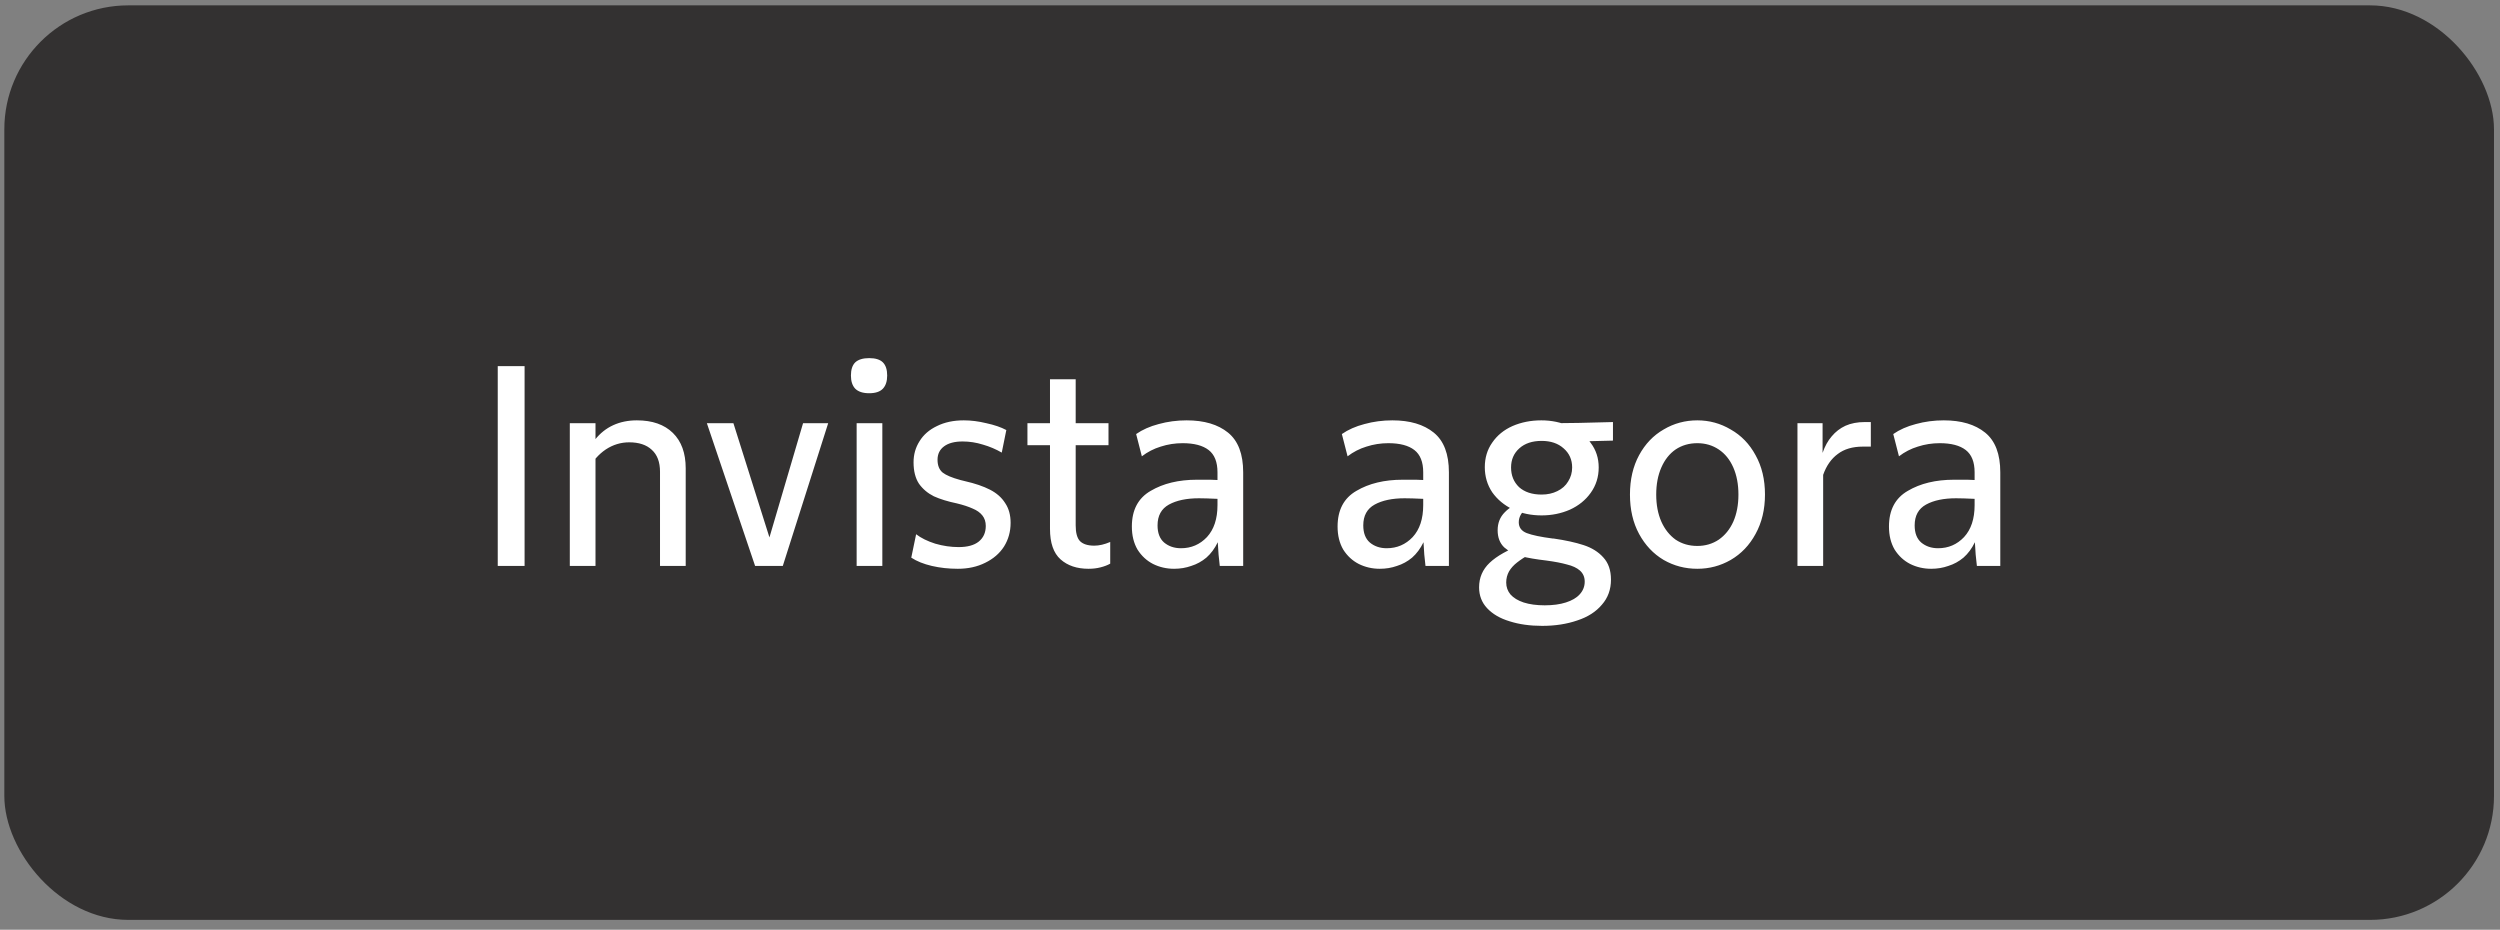
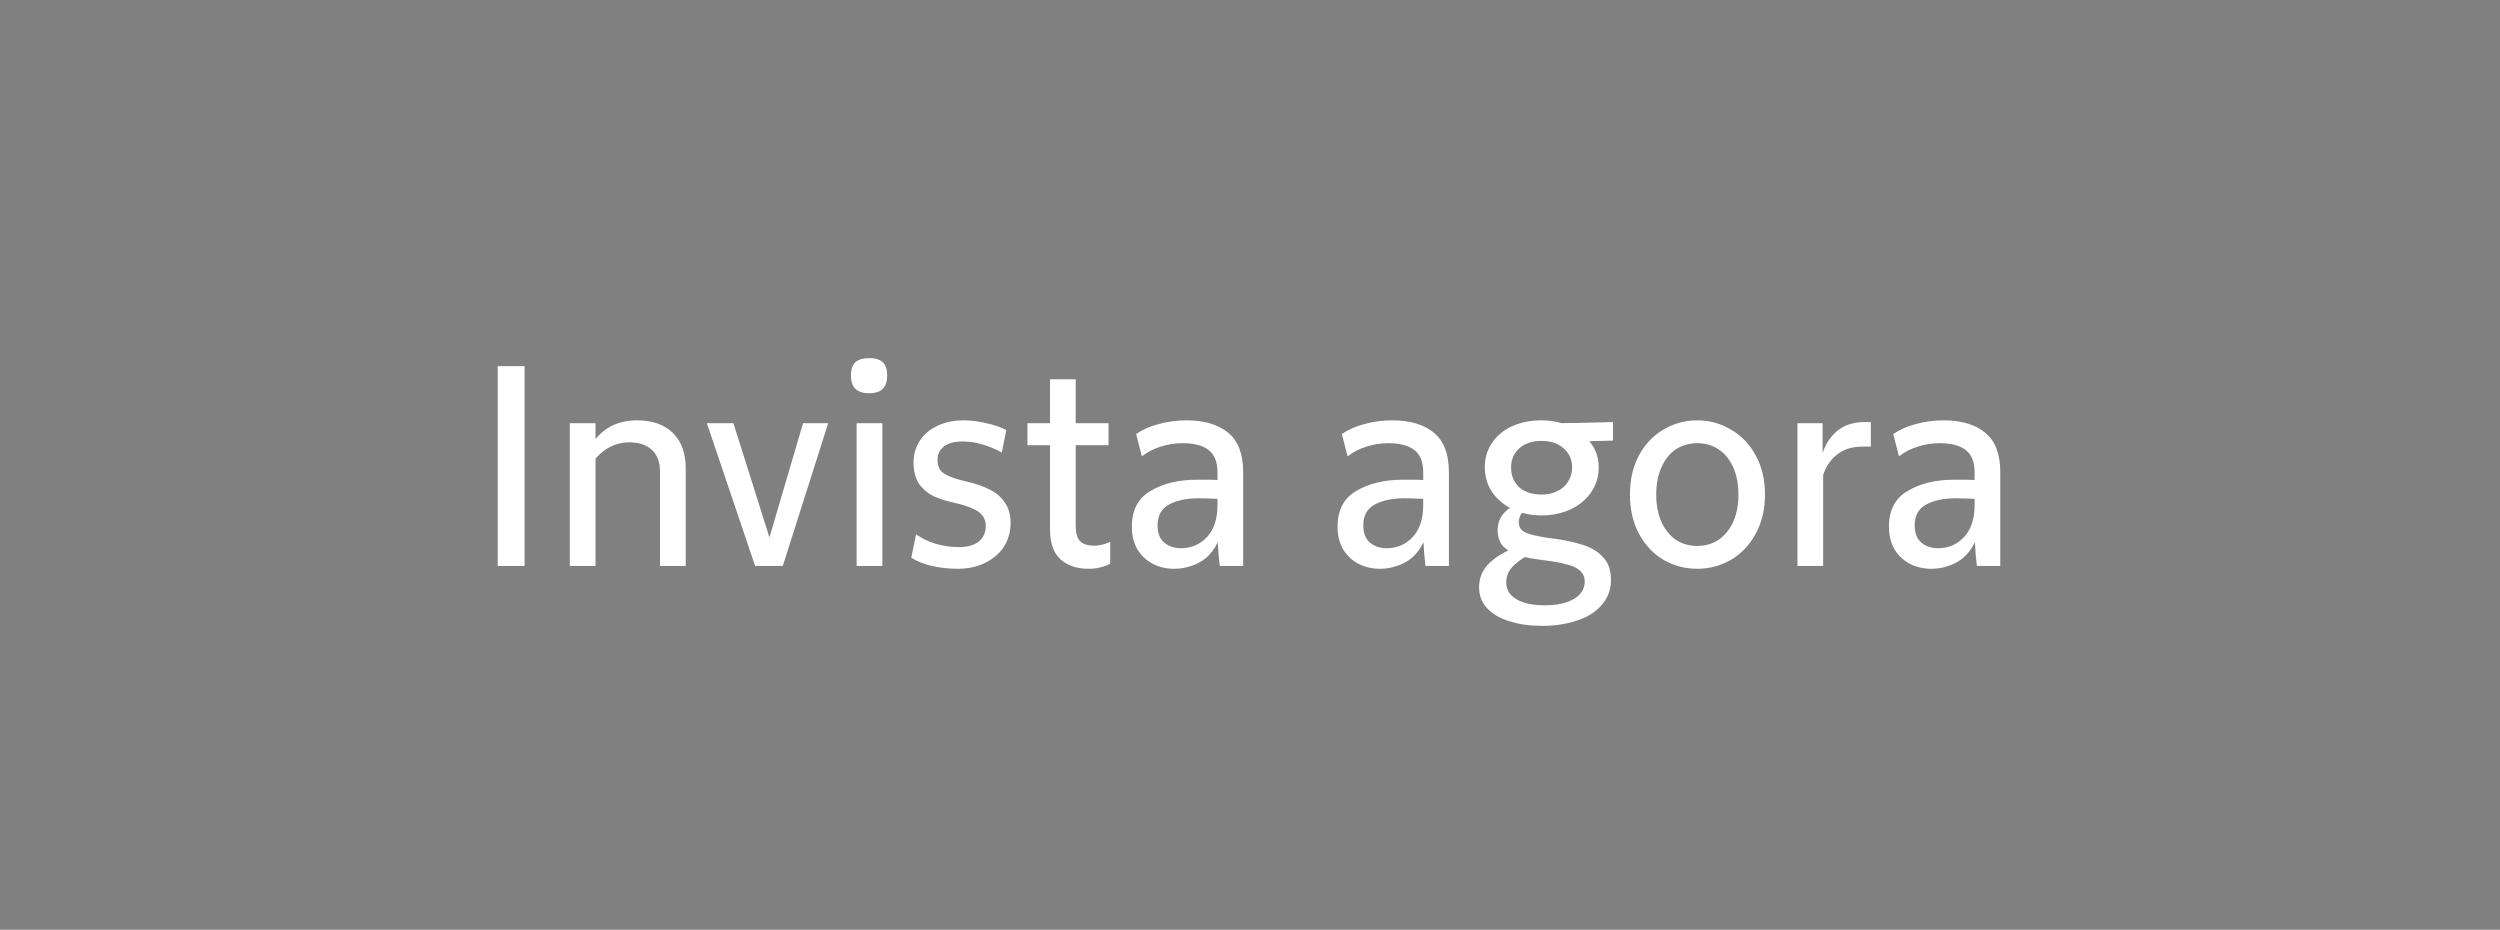
<svg xmlns="http://www.w3.org/2000/svg" width="242" height="90" viewBox="0 0 242 90" fill="none">
  <rect x="0" y="0" width="242" height="90" fill="#808080" stroke="none" />
-   <rect x="0.419" y="0.519" width="241" height="88.526" rx="12" fill="#333131" />
  <path d="M48.182 35.44H50.78V54.782H48.182V35.44ZM63.889 45.663C63.889 44.724 63.622 44.015 63.087 43.536C62.572 43.057 61.844 42.817 60.904 42.817C60.094 42.817 59.339 43.047 58.639 43.508C57.957 43.969 57.395 44.604 56.953 45.415L56.401 44.862C56.695 43.959 57.091 43.195 57.589 42.569C58.086 41.942 58.675 41.472 59.357 41.159C60.039 40.846 60.803 40.69 61.651 40.69C63.143 40.69 64.303 41.095 65.132 41.905C65.961 42.716 66.376 43.858 66.376 45.332V54.782H63.889V45.663ZM55.157 40.966H57.644V54.782H55.157V40.966ZM68.425 40.966H70.994L74.725 52.792H74.255L77.736 40.966H80.168L75.775 54.782H73.094L68.425 40.966ZM82.923 40.966H85.41V54.782H82.923V40.966ZM84.139 38.065C83.531 38.065 83.079 37.917 82.785 37.623C82.508 37.328 82.37 36.904 82.37 36.352C82.37 35.78 82.508 35.357 82.785 35.08C83.079 34.804 83.531 34.666 84.139 34.666C84.747 34.666 85.189 34.804 85.465 35.08C85.741 35.357 85.879 35.78 85.879 36.352C85.879 36.904 85.741 37.328 85.465 37.623C85.189 37.917 84.747 38.065 84.139 38.065ZM92.715 55.058C91.831 55.058 90.993 54.966 90.2 54.782C89.408 54.597 88.745 54.33 88.211 53.98L88.681 51.715C89.16 52.083 89.777 52.387 90.532 52.627C91.287 52.847 92.043 52.958 92.798 52.958C93.645 52.958 94.29 52.783 94.732 52.433C95.192 52.065 95.423 51.558 95.423 50.913C95.423 50.508 95.312 50.167 95.091 49.891C94.87 49.615 94.557 49.394 94.152 49.228C93.746 49.044 93.24 48.878 92.632 48.73C91.748 48.546 91.002 48.316 90.394 48.04C89.804 47.745 89.325 47.34 88.957 46.824C88.607 46.29 88.432 45.599 88.432 44.752C88.432 43.996 88.625 43.315 89.012 42.707C89.399 42.08 89.961 41.592 90.698 41.242C91.435 40.874 92.3 40.69 93.295 40.69C93.995 40.69 94.723 40.782 95.478 40.966C96.252 41.132 96.897 41.353 97.412 41.629L96.97 43.812C96.399 43.48 95.791 43.222 95.147 43.038C94.502 42.836 93.848 42.734 93.185 42.734C92.411 42.734 91.812 42.891 91.389 43.204C90.965 43.517 90.753 43.95 90.753 44.503C90.753 45.055 90.919 45.47 91.25 45.746C91.582 46.004 92.153 46.244 92.964 46.465L93.406 46.575C94.382 46.796 95.192 47.072 95.837 47.404C96.482 47.736 96.97 48.169 97.302 48.703C97.652 49.219 97.827 49.854 97.827 50.609C97.827 51.457 97.615 52.221 97.191 52.903C96.767 53.566 96.16 54.091 95.368 54.478C94.594 54.865 93.71 55.058 92.715 55.058ZM105.369 55.058C104.246 55.058 103.343 54.754 102.661 54.146C101.98 53.538 101.639 52.553 101.639 51.19V36.711H104.126V50.858C104.126 51.577 104.264 52.083 104.54 52.378C104.835 52.672 105.296 52.82 105.922 52.82C106.401 52.82 106.917 52.7 107.469 52.461V54.561C107.211 54.708 106.898 54.828 106.53 54.92C106.18 55.012 105.793 55.058 105.369 55.058ZM99.456 40.966H107.303V43.094H99.456V40.966ZM113.653 55.058C112.916 55.058 112.235 54.901 111.608 54.588C111.001 54.275 110.503 53.815 110.116 53.207C109.748 52.58 109.564 51.834 109.564 50.969C109.564 49.366 110.172 48.215 111.387 47.515C112.603 46.796 114.095 46.437 115.864 46.437C116.158 46.437 116.37 46.437 116.499 46.437C116.647 46.437 116.868 46.437 117.162 46.437L117.853 46.465V45.719C117.853 44.724 117.568 44.005 116.997 43.563C116.426 43.121 115.587 42.9 114.482 42.9C113.745 42.9 113.036 43.011 112.354 43.232C111.691 43.434 111.083 43.748 110.531 44.171L109.978 42.016C110.586 41.592 111.314 41.27 112.161 41.049C113.027 40.809 113.929 40.69 114.869 40.69C116.564 40.69 117.899 41.086 118.876 41.878C119.852 42.67 120.34 43.95 120.34 45.719V54.782H118.074C117.982 54.082 117.918 53.317 117.881 52.488C117.586 53.096 117.218 53.594 116.776 53.98C116.333 54.349 115.845 54.616 115.311 54.782C114.795 54.966 114.243 55.058 113.653 55.058ZM114.316 53.069C115.311 53.069 116.149 52.709 116.831 51.991C117.512 51.254 117.853 50.222 117.853 48.896V48.288C117.079 48.252 116.481 48.233 116.057 48.233C114.86 48.233 113.893 48.436 113.156 48.841C112.419 49.246 112.051 49.919 112.051 50.858C112.051 51.595 112.262 52.148 112.686 52.516C113.128 52.884 113.672 53.069 114.316 53.069ZM133.567 55.058C132.83 55.058 132.149 54.901 131.523 54.588C130.915 54.275 130.417 53.815 130.03 53.207C129.662 52.58 129.478 51.834 129.478 50.969C129.478 49.366 130.086 48.215 131.302 47.515C132.517 46.796 134.009 46.437 135.778 46.437C136.073 46.437 136.284 46.437 136.413 46.437C136.561 46.437 136.782 46.437 137.077 46.437L137.767 46.465V45.719C137.767 44.724 137.482 44.005 136.911 43.563C136.34 43.121 135.502 42.9 134.396 42.9C133.659 42.9 132.95 43.011 132.269 43.232C131.605 43.434 130.998 43.748 130.445 44.171L129.892 42.016C130.5 41.592 131.228 41.27 132.075 41.049C132.941 40.809 133.844 40.69 134.783 40.69C136.478 40.69 137.813 41.086 138.79 41.878C139.766 42.67 140.254 43.95 140.254 45.719V54.782H137.988C137.896 54.082 137.832 53.317 137.795 52.488C137.5 53.096 137.132 53.594 136.69 53.98C136.248 54.349 135.759 54.616 135.225 54.782C134.709 54.966 134.157 55.058 133.567 55.058ZM134.23 53.069C135.225 53.069 136.063 52.709 136.745 51.991C137.427 51.254 137.767 50.222 137.767 48.896V48.288C136.994 48.252 136.395 48.233 135.971 48.233C134.774 48.233 133.807 48.436 133.07 48.841C132.333 49.246 131.965 49.919 131.965 50.858C131.965 51.595 132.177 52.148 132.6 52.516C133.042 52.884 133.586 53.069 134.23 53.069ZM149.283 60.584C148.104 60.584 147.054 60.437 146.133 60.142C145.212 59.866 144.484 59.442 143.95 58.871C143.434 58.319 143.176 57.646 143.176 56.854C143.176 55.915 143.517 55.123 144.198 54.478C144.898 53.815 145.967 53.216 147.404 52.682L148.205 53.566C147.652 53.879 147.201 54.174 146.851 54.45C146.519 54.708 146.262 54.994 146.077 55.307C145.893 55.638 145.801 55.998 145.801 56.384C145.801 56.827 145.939 57.213 146.215 57.545C146.51 57.877 146.934 58.134 147.487 58.319C148.058 58.503 148.739 58.595 149.531 58.595C150.323 58.595 151.005 58.503 151.576 58.319C152.165 58.134 152.617 57.867 152.93 57.517C153.243 57.167 153.4 56.762 153.4 56.301C153.4 55.859 153.243 55.5 152.93 55.224C152.635 54.966 152.221 54.773 151.687 54.644C151.171 54.496 150.498 54.367 149.669 54.257C148.712 54.146 147.901 54.008 147.238 53.842C146.593 53.658 146.05 53.373 145.608 52.986C145.184 52.58 144.972 52.028 144.972 51.328C144.972 50.628 145.202 50.047 145.663 49.587C146.123 49.108 146.731 48.767 147.487 48.565L147.79 49.228C147.569 49.357 147.385 49.541 147.238 49.78C147.09 50.02 147.017 50.278 147.017 50.554C147.017 51.051 147.275 51.401 147.79 51.604C148.325 51.807 149.163 51.982 150.305 52.129C150.342 52.129 150.369 52.129 150.388 52.129C151.53 52.295 152.497 52.507 153.289 52.765C154.081 53.023 154.717 53.419 155.196 53.953C155.693 54.487 155.942 55.205 155.942 56.108C155.942 57.066 155.647 57.877 155.058 58.54C154.487 59.221 153.694 59.728 152.681 60.059C151.668 60.409 150.535 60.584 149.283 60.584ZM149.227 49.891C148.214 49.891 147.284 49.697 146.437 49.311C145.608 48.905 144.944 48.353 144.447 47.653C143.968 46.934 143.729 46.124 143.729 45.221C143.729 44.319 143.968 43.526 144.447 42.845C144.926 42.145 145.58 41.611 146.409 41.242C147.256 40.874 148.187 40.69 149.2 40.69C150.194 40.69 151.115 40.883 151.963 41.27C152.81 41.638 153.483 42.172 153.98 42.873C154.496 43.554 154.754 44.346 154.754 45.249C154.754 46.17 154.496 46.99 153.98 47.708C153.483 48.408 152.81 48.952 151.963 49.338C151.115 49.707 150.204 49.891 149.227 49.891ZM149.227 47.874C149.798 47.874 150.305 47.763 150.747 47.542C151.208 47.321 151.558 47.008 151.797 46.603C152.055 46.197 152.184 45.746 152.184 45.249C152.184 44.494 151.908 43.877 151.355 43.398C150.821 42.919 150.112 42.679 149.227 42.679C148.325 42.679 147.606 42.919 147.072 43.398C146.538 43.877 146.271 44.494 146.271 45.249C146.271 46.023 146.529 46.658 147.044 47.155C147.579 47.634 148.306 47.874 149.227 47.874ZM150.471 40.966C151.705 40.966 153.593 40.929 156.135 40.855V42.651C153.593 42.725 151.705 42.762 150.471 42.762V40.966ZM164.301 55.058C163.122 55.058 162.035 54.773 161.041 54.202C160.046 53.612 159.254 52.774 158.664 51.687C158.075 50.6 157.78 49.329 157.78 47.874C157.78 46.419 158.075 45.148 158.664 44.061C159.254 42.974 160.046 42.145 161.041 41.574C162.035 40.984 163.122 40.69 164.301 40.69C165.462 40.69 166.539 40.984 167.534 41.574C168.547 42.145 169.349 42.974 169.938 44.061C170.546 45.148 170.85 46.419 170.85 47.874C170.85 49.311 170.546 50.582 169.938 51.687C169.349 52.774 168.547 53.612 167.534 54.202C166.539 54.773 165.462 55.058 164.301 55.058ZM164.301 52.847C165.075 52.847 165.766 52.645 166.374 52.24C166.981 51.816 167.451 51.236 167.783 50.499C168.114 49.744 168.28 48.869 168.28 47.874C168.28 46.879 168.114 46.004 167.783 45.249C167.451 44.494 166.981 43.913 166.374 43.508C165.766 43.103 165.075 42.9 164.301 42.9C163.509 42.9 162.809 43.103 162.201 43.508C161.612 43.913 161.151 44.494 160.82 45.249C160.488 46.004 160.322 46.879 160.322 47.874C160.322 48.869 160.488 49.744 160.82 50.499C161.151 51.236 161.612 51.816 162.201 52.24C162.809 52.645 163.509 52.847 164.301 52.847ZM173.994 40.966H176.426V43.84C176.647 43.195 176.942 42.661 177.31 42.237C177.679 41.795 178.121 41.454 178.637 41.215C179.171 40.975 179.797 40.855 180.516 40.855H181.096V43.232H180.322C179.327 43.232 178.517 43.471 177.891 43.95C177.264 44.411 176.794 45.083 176.481 45.967V54.782H173.994V40.966ZM186.942 55.058C186.205 55.058 185.523 54.901 184.897 54.588C184.289 54.275 183.792 53.815 183.405 53.207C183.036 52.58 182.852 51.834 182.852 50.969C182.852 49.366 183.46 48.215 184.676 47.515C185.892 46.796 187.384 46.437 189.152 46.437C189.447 46.437 189.659 46.437 189.788 46.437C189.935 46.437 190.156 46.437 190.451 46.437L191.142 46.465V45.719C191.142 44.724 190.856 44.005 190.285 43.563C189.714 43.121 188.876 42.9 187.771 42.9C187.034 42.9 186.324 43.011 185.643 43.232C184.98 43.434 184.372 43.748 183.819 44.171L183.267 42.016C183.874 41.592 184.602 41.27 185.449 41.049C186.315 40.809 187.218 40.69 188.157 40.69C189.852 40.69 191.188 41.086 192.164 41.878C193.14 42.67 193.628 43.95 193.628 45.719V54.782H191.363C191.271 54.082 191.206 53.317 191.169 52.488C190.874 53.096 190.506 53.594 190.064 53.98C189.622 54.349 189.134 54.616 188.599 54.782C188.084 54.966 187.531 55.058 186.942 55.058ZM187.605 53.069C188.599 53.069 189.438 52.709 190.119 51.991C190.801 51.254 191.142 50.222 191.142 48.896V48.288C190.368 48.252 189.769 48.233 189.346 48.233C188.148 48.233 187.181 48.436 186.444 48.841C185.707 49.246 185.339 49.919 185.339 50.858C185.339 51.595 185.551 52.148 185.974 52.516C186.417 52.884 186.96 53.069 187.605 53.069Z" fill="white" />
</svg>